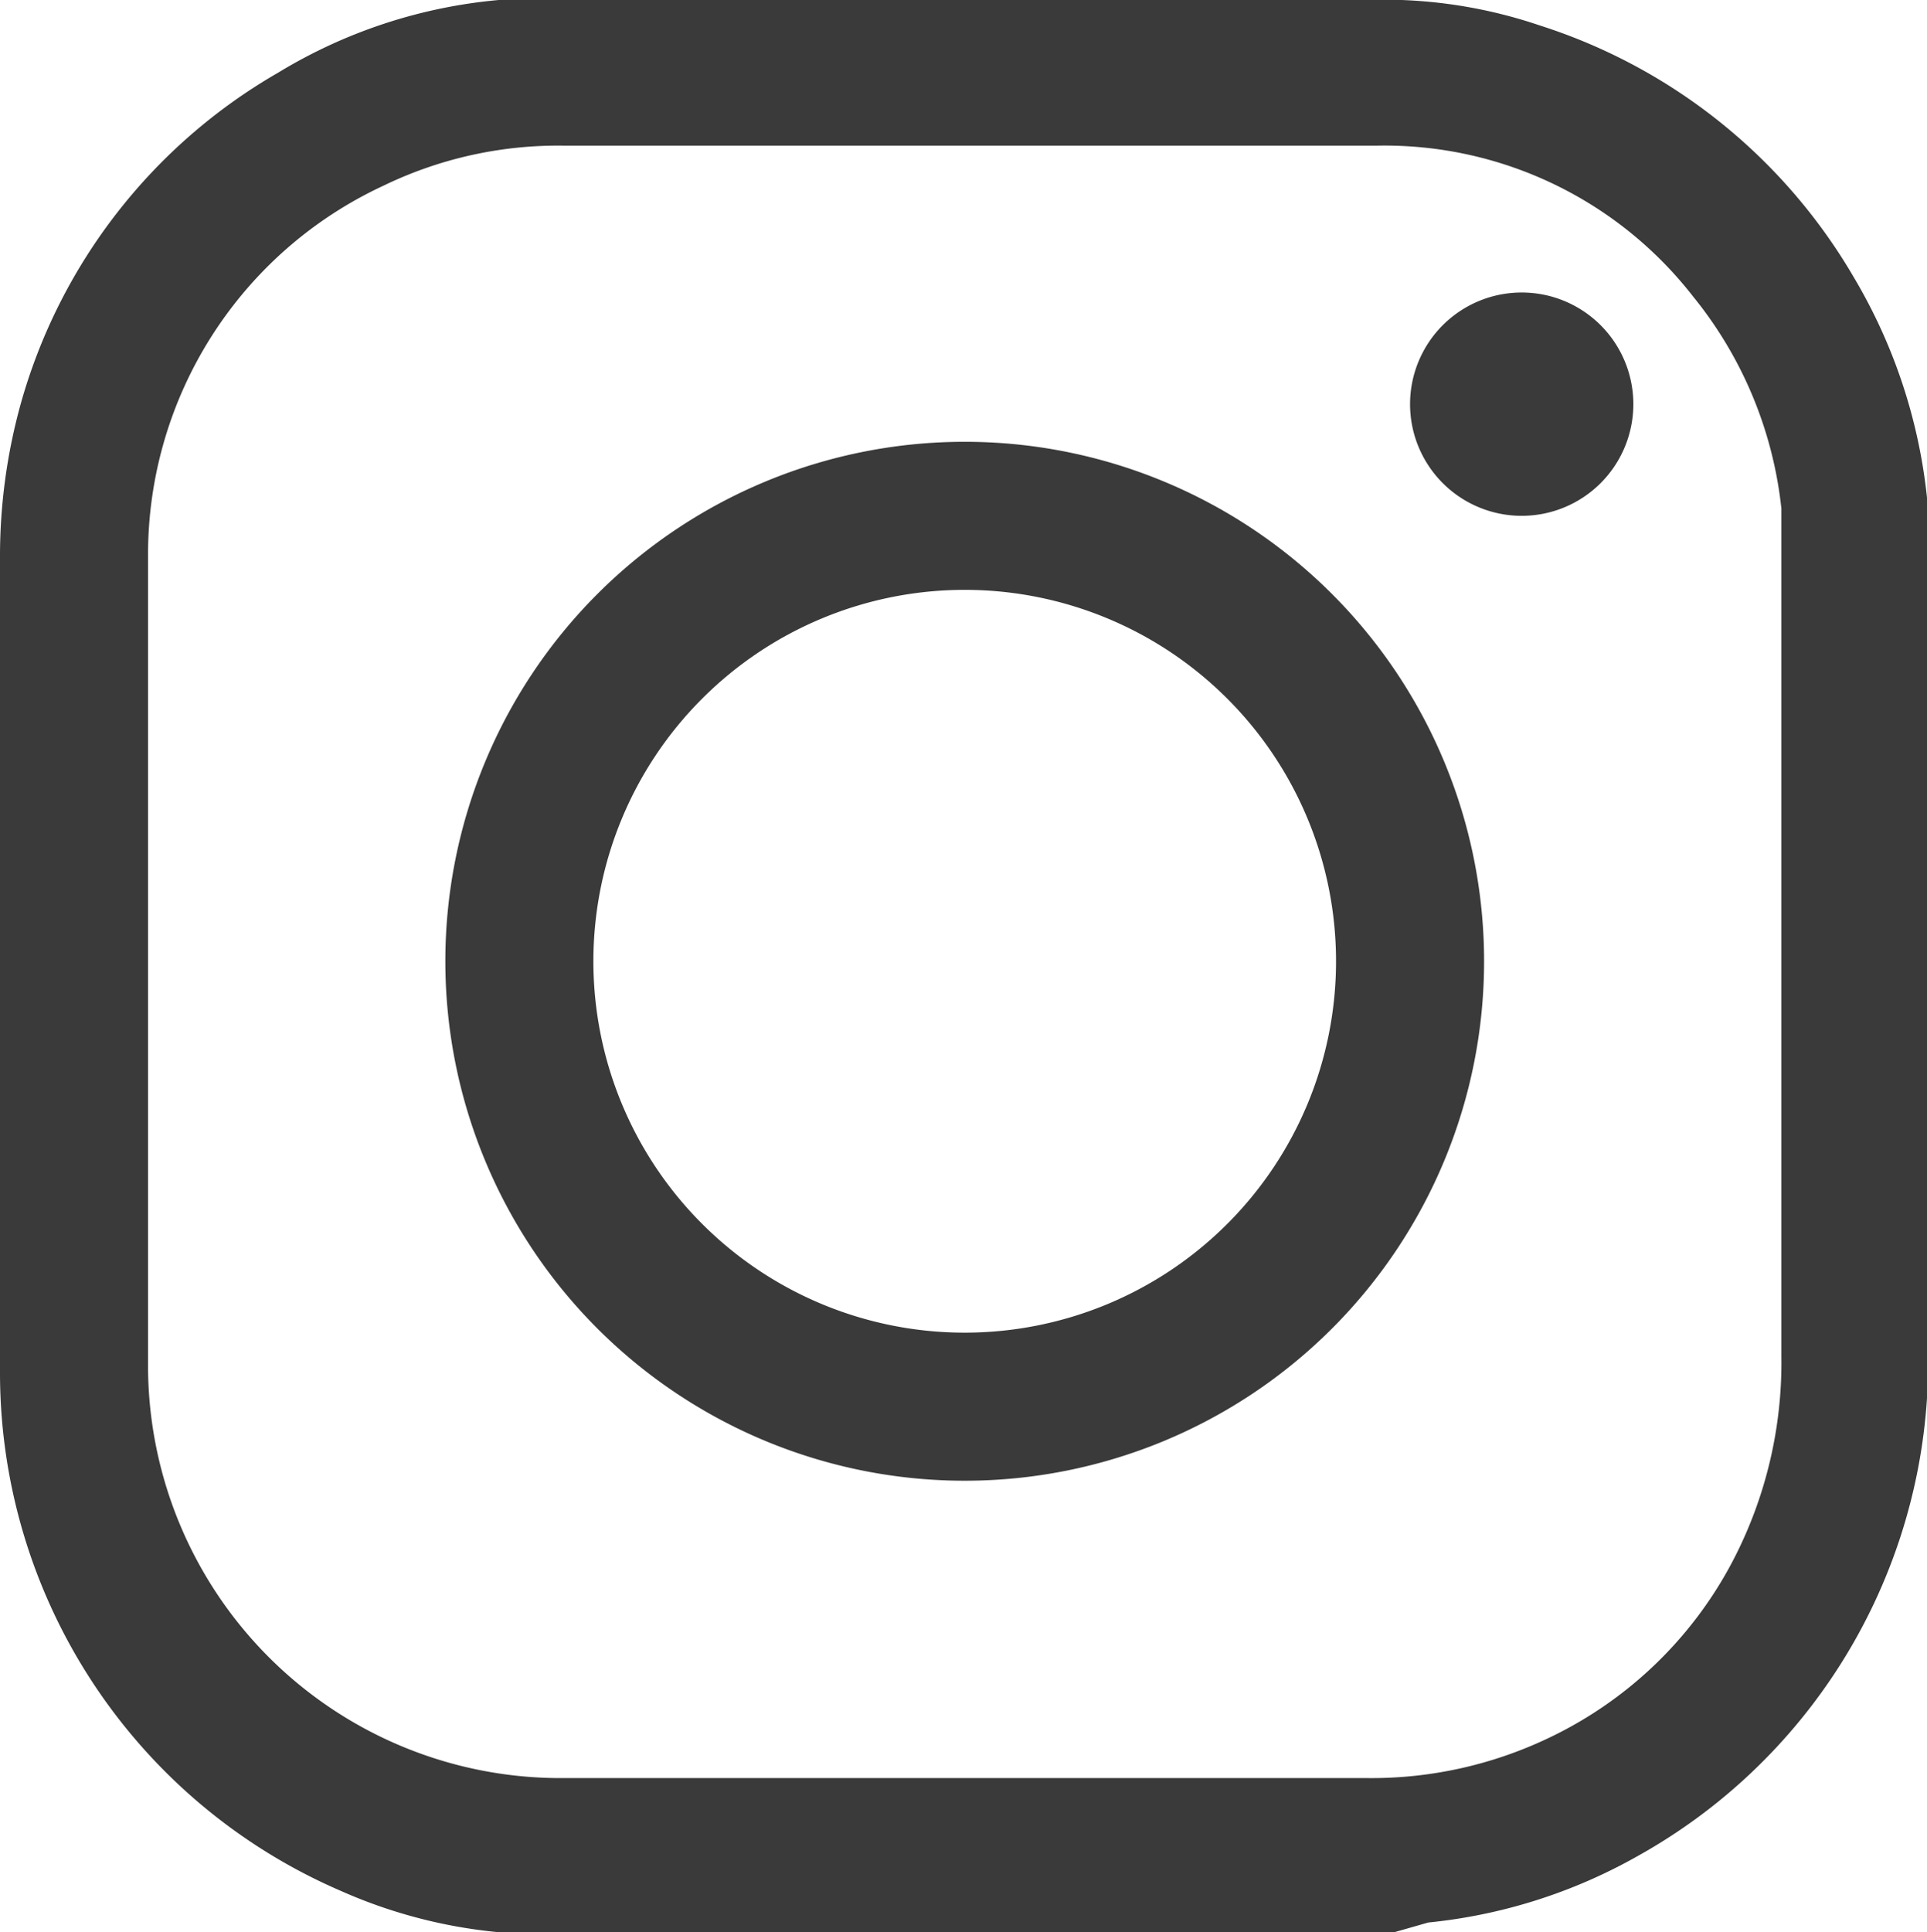
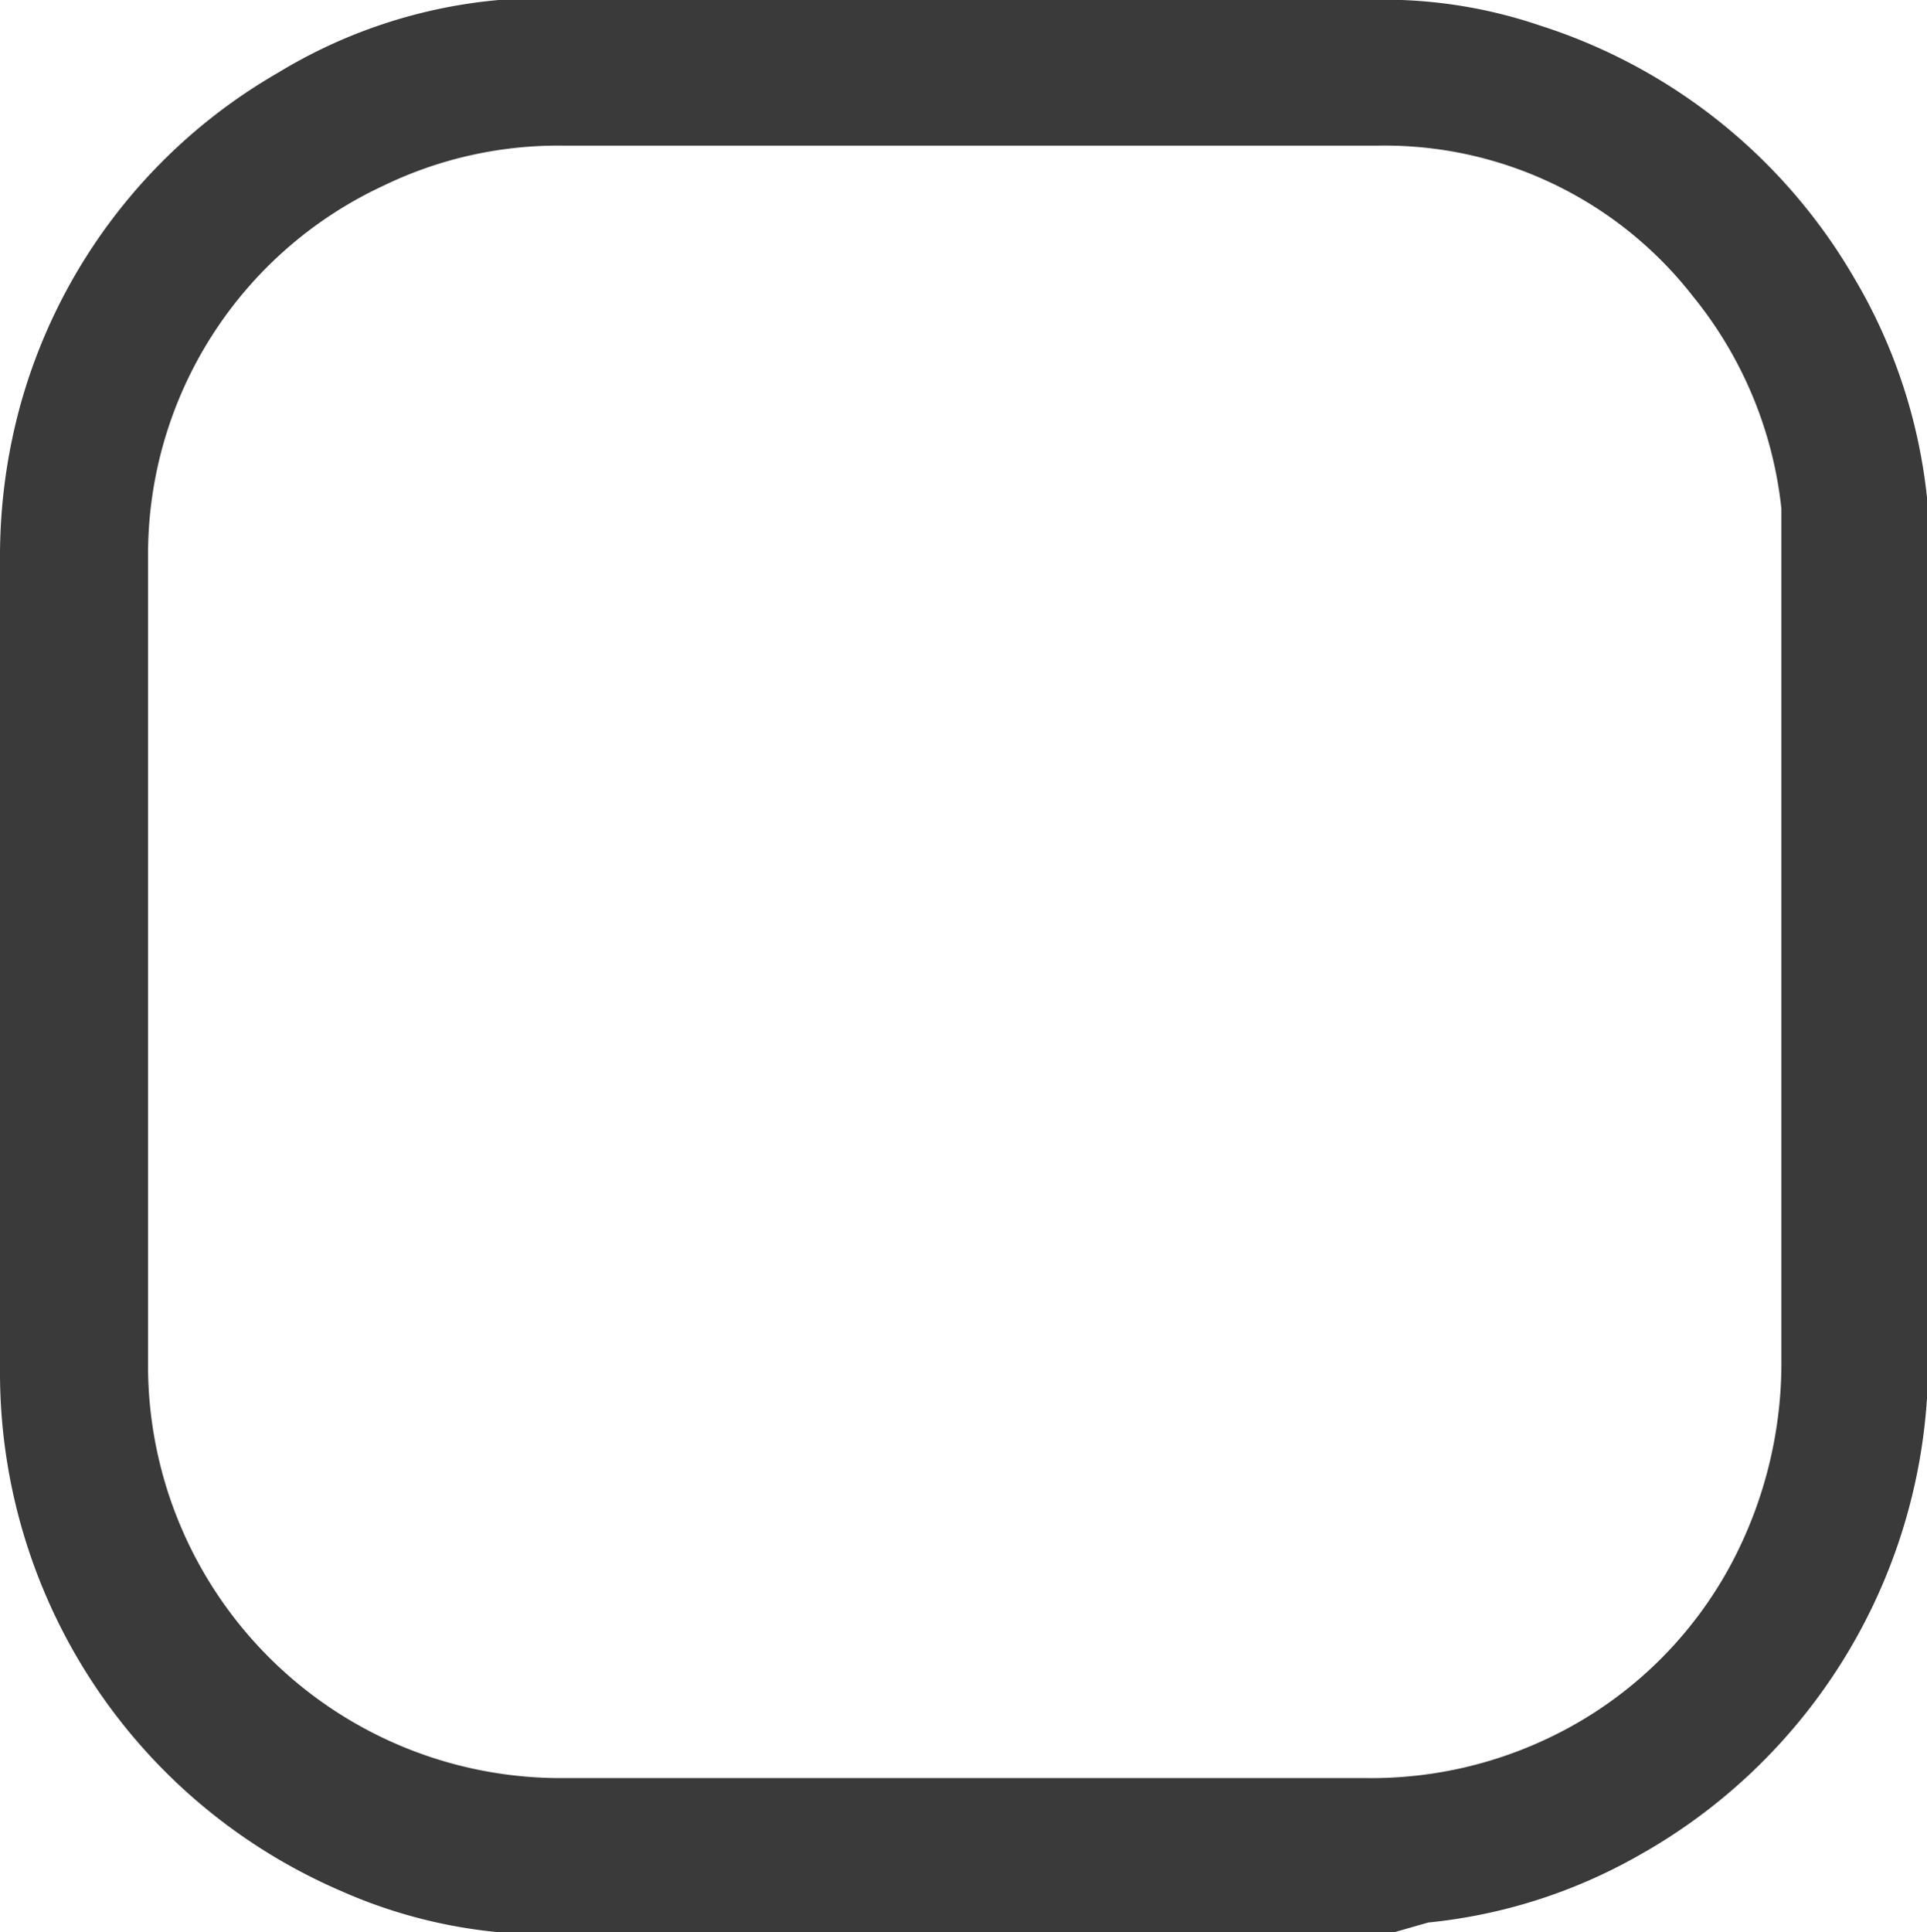
<svg xmlns="http://www.w3.org/2000/svg" id="Layer_1" data-name="Layer 1" viewBox="0 0 15.88 15.92">
  <defs>
    <style>.cls-1{fill:#3a3a3a;}</style>
  </defs>
  <title>icon-instagram-black</title>
  <path class="cls-1" d="M14.54,19H7.16a4.16,4.16,0,0,1-1.3-.34A4.65,4.65,0,0,1,3.05,14.4V7.65a4.7,4.7,0,0,1,.17-1.24A4.57,4.57,0,0,1,5.34,3.68a4.22,4.22,0,0,1,1.82-.6H14.6a4,4,0,0,1,1.14.21,4.62,4.62,0,0,1,2.59,2.08,4.46,4.46,0,0,1,.6,1.81V14.6a4.66,4.66,0,0,1-2.38,3.77,4.39,4.39,0,0,1-1.73.55Zm3.19-8V7.27A3.33,3.33,0,0,0,17,5.52a3.22,3.22,0,0,0-2.6-1.24H7.69a3.3,3.3,0,0,0-1.48.33A3.35,3.35,0,0,0,4.27,7.66v6.69a3.4,3.4,0,0,0,3.38,3.38h6.67a3.39,3.39,0,0,0,1.47-.32,3.32,3.32,0,0,0,1.54-1.47,3.53,3.53,0,0,0,.4-1.68Z" transform="translate(-3.05 -3.08)" />
-   <path class="cls-1" d="M6.72,11A4.28,4.28,0,1,1,11,15.28h0A4.28,4.28,0,0,1,6.72,11ZM11,7.94A3.06,3.06,0,1,0,14.06,11,3.06,3.06,0,0,0,11,7.94Z" transform="translate(-3.05 -3.08)" />
-   <path class="cls-1" d="M16.51,6.41a.92.92,0,1,1-.92-.92.92.92,0,0,1,.92.92Z" transform="translate(-3.05 -3.08)" />
+   <path class="cls-1" d="M16.51,6.41Z" transform="translate(-3.05 -3.08)" />
</svg>